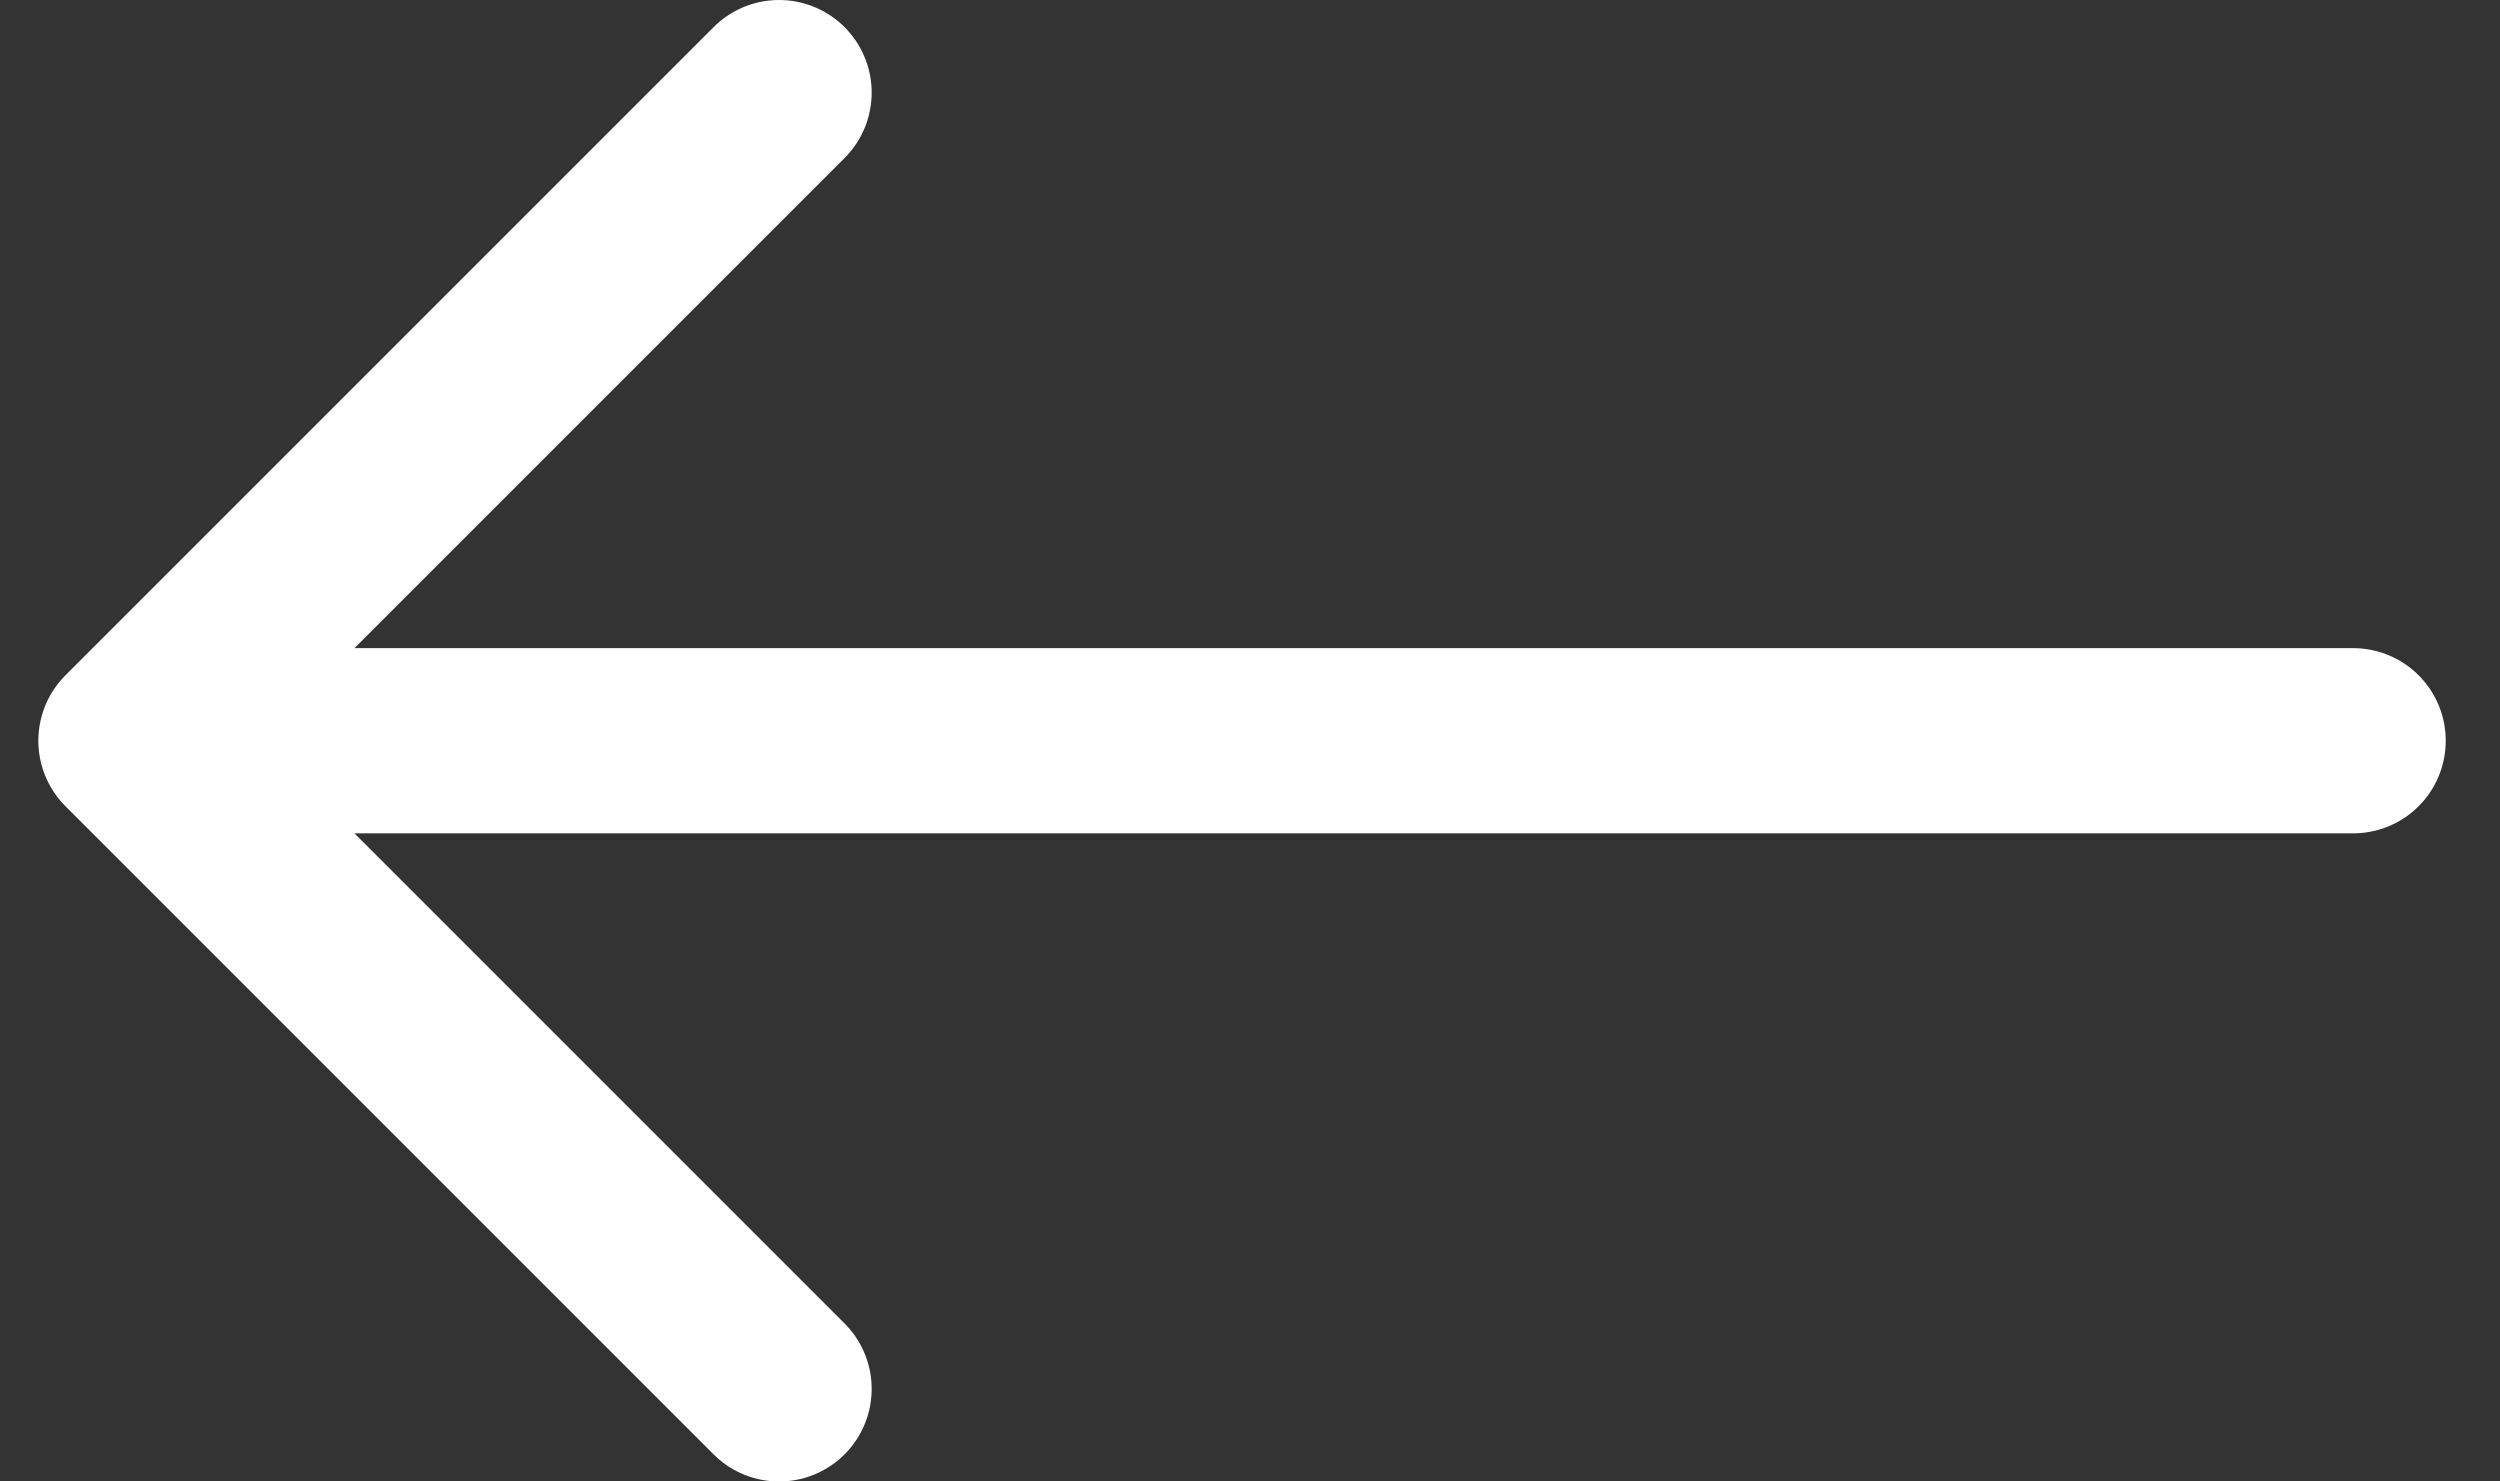
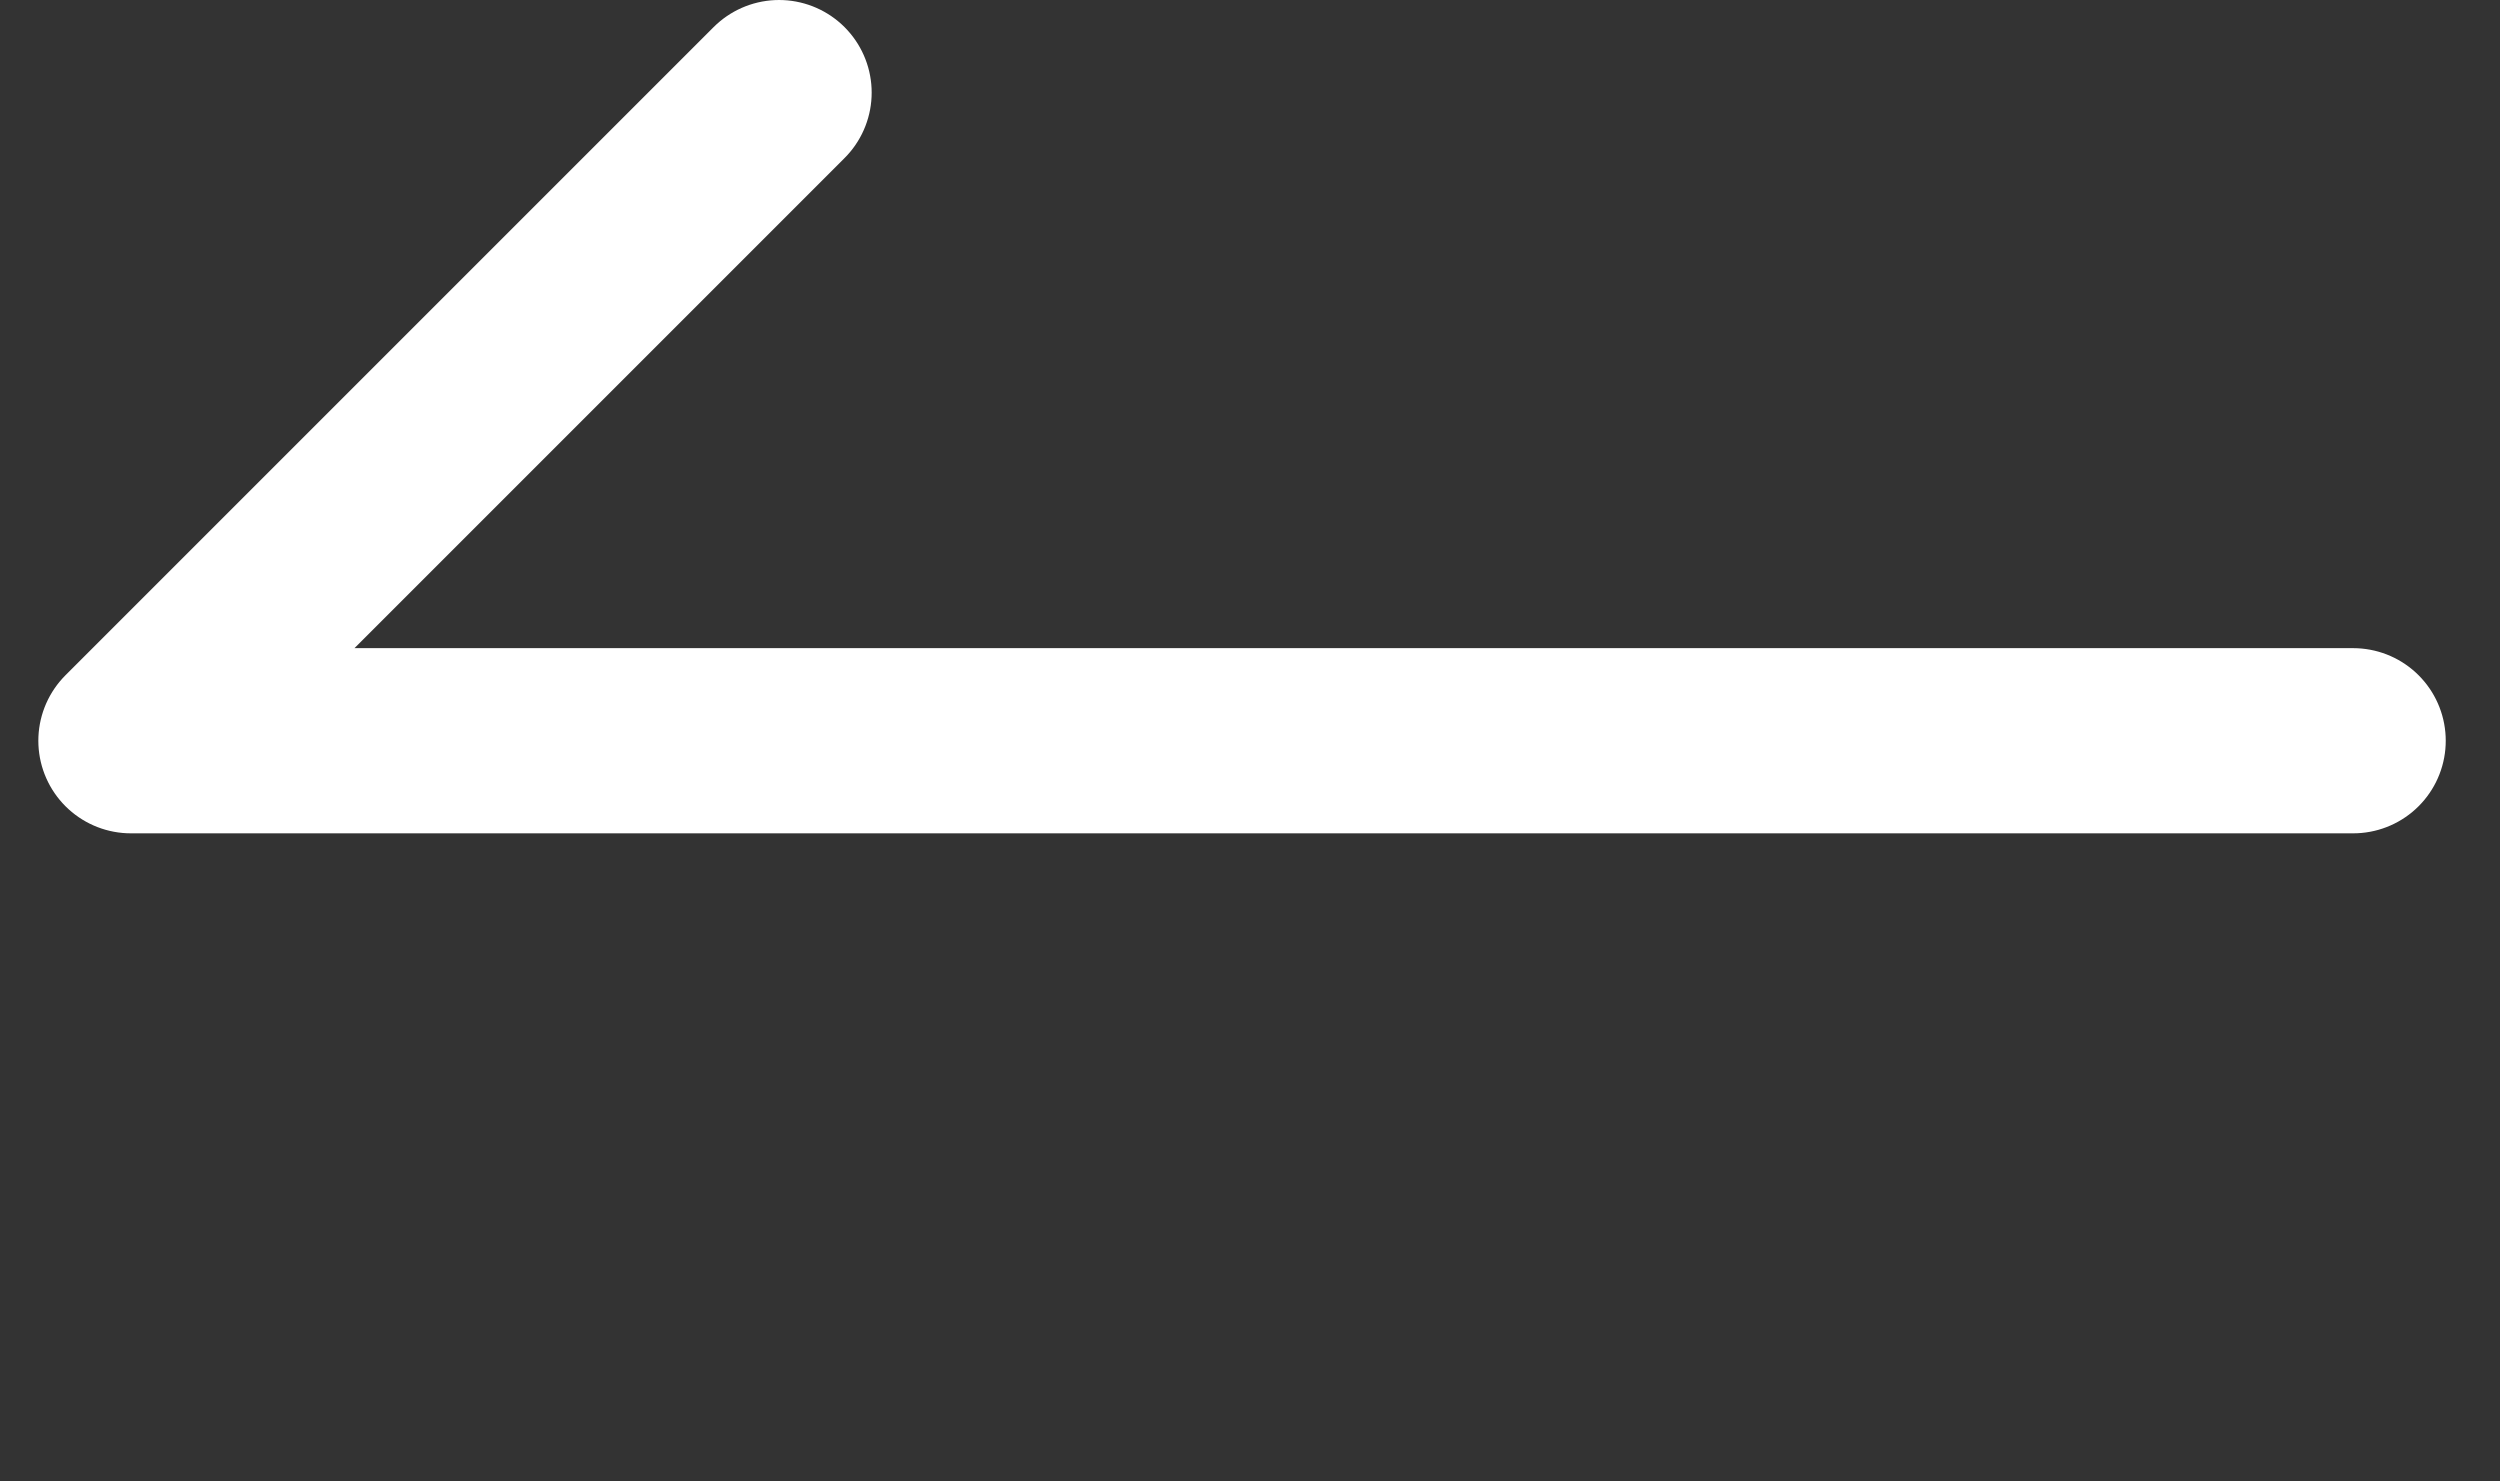
<svg xmlns="http://www.w3.org/2000/svg" width="27" height="16" viewBox="0 0 27 16" fill="none">
  <rect x="0" y="0" width="27" height="16" fill="#333333" stroke="none" />
-   <path d="M25.414 8H1.414M1.414 8L8.414 15M1.414 8L8.414 1" stroke="white" stroke-width="2" stroke-linecap="round" />
+   <path d="M25.414 8H1.414M1.414 8M1.414 8L8.414 1" stroke="white" stroke-width="2" stroke-linecap="round" />
</svg>